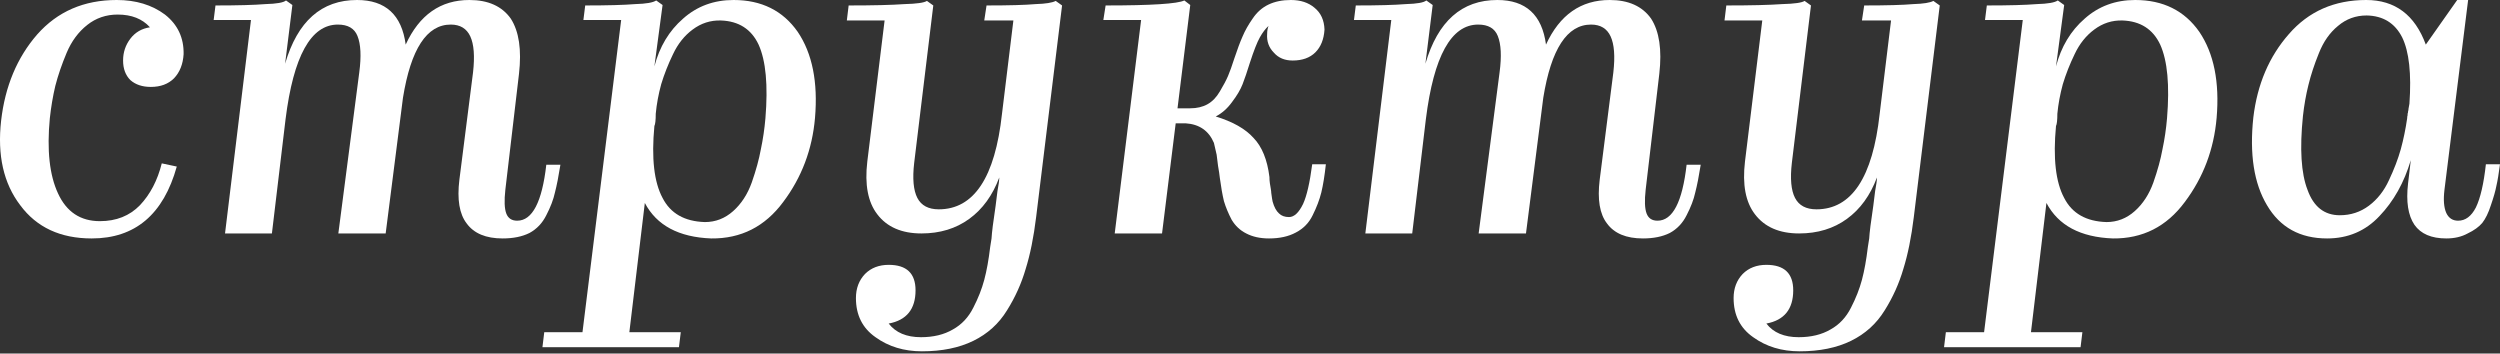
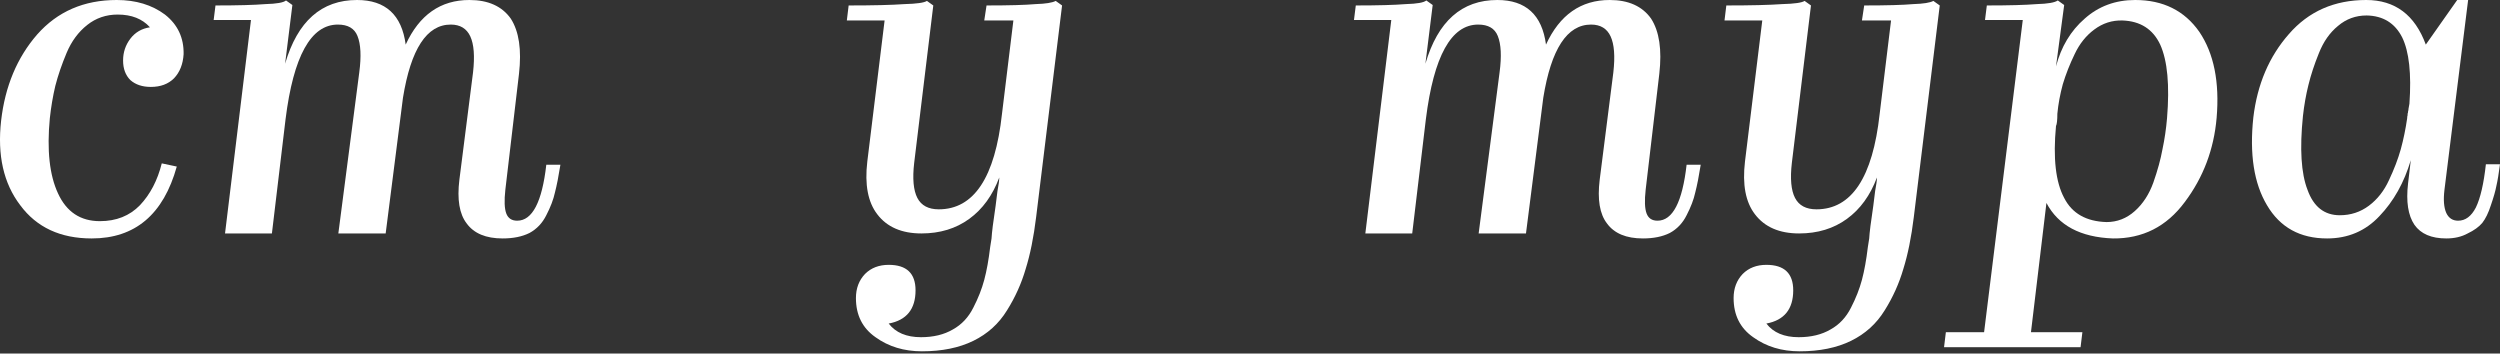
<svg xmlns="http://www.w3.org/2000/svg" width="396" height="56" viewBox="0 0 396 56" fill="none">
  <rect x="0" y="0" width="396" height="56" fill="#333333" stroke="none" />
  <path d="M14.523 37.77C9.574 37.77 5.801 36.017 3.207 32.509C0.564 29.049 -0.446 24.58 0.179 19.102C0.804 13.671 2.702 9.13 5.874 5.478C9.093 1.826 13.298 0 18.488 0C21.515 0 24.062 0.769 26.128 2.307C28.147 3.892 29.132 5.983 29.084 8.578C28.988 10.163 28.483 11.437 27.57 12.398C26.657 13.311 25.431 13.768 23.894 13.768C22.548 13.768 21.467 13.407 20.65 12.686C19.881 11.917 19.497 10.884 19.497 9.587C19.497 8.289 19.881 7.136 20.65 6.127C21.419 5.118 22.452 4.517 23.75 4.325C22.548 2.979 20.842 2.307 18.632 2.307C16.806 2.307 15.196 2.859 13.803 3.964C12.409 5.07 11.328 6.535 10.559 8.361C9.79 10.188 9.189 11.941 8.757 13.623C8.372 15.257 8.084 16.963 7.892 18.741C7.411 23.787 7.844 27.751 9.189 30.634C10.535 33.566 12.745 35.031 15.821 35.031C18.416 35.031 20.53 34.19 22.164 32.509C23.798 30.779 24.951 28.568 25.624 25.877L28.002 26.382C25.888 33.974 21.395 37.77 14.523 37.77Z" fill="white" />
  <path d="M79.615 37.77C76.972 37.77 75.074 36.978 73.92 35.392C72.767 33.902 72.383 31.596 72.767 28.472L74.93 11.461C75.218 8.914 75.074 7.016 74.497 5.766C73.92 4.517 72.887 3.892 71.397 3.892C67.601 3.892 65.078 7.761 63.829 15.497L61.09 36.978H53.593L56.909 11.461C57.246 8.914 57.15 6.992 56.621 5.694C56.14 4.493 55.107 3.892 53.521 3.892C49.245 3.892 46.481 8.89 45.232 18.885L43.07 36.978H35.645L39.754 3.172H33.843L34.132 0.865C37.639 0.865 40.282 0.793 42.06 0.649C43.839 0.601 44.92 0.408 45.304 0.072L46.313 0.793L45.16 10.091C47.13 3.364 50.926 0 56.549 0C61.066 0 63.637 2.355 64.261 7.064C66.424 2.355 69.788 0 74.353 0C77.332 0 79.519 0.985 80.912 2.955C82.21 4.974 82.642 7.881 82.21 11.677L80.047 30.058C79.855 31.788 79.903 33.037 80.191 33.806C80.48 34.575 81.056 34.959 81.921 34.959C84.324 34.959 85.862 32.004 86.534 26.093H88.769C88.481 27.919 88.192 29.385 87.904 30.49C87.664 31.596 87.207 32.797 86.534 34.094C85.91 35.344 85.021 36.281 83.868 36.906C82.714 37.482 81.297 37.77 79.615 37.77Z" fill="white" />
-   <path d="M103.654 19.966C103.173 25.06 103.606 28.857 104.951 31.355C106.201 33.806 108.435 35.079 111.655 35.176C113.337 35.176 114.826 34.599 116.124 33.446C117.421 32.292 118.406 30.779 119.079 28.904C119.752 26.982 120.232 25.228 120.521 23.643C120.857 22.057 121.097 20.423 121.242 18.741C121.674 13.503 121.314 9.611 120.16 7.064C119.007 4.613 117.013 3.34 114.178 3.244C112.544 3.196 111.054 3.676 109.709 4.685C108.411 5.646 107.378 6.944 106.609 8.578C105.84 10.163 105.216 11.749 104.735 13.335C104.302 14.921 104.014 16.483 103.87 18.02C103.87 19.029 103.798 19.678 103.654 19.966ZM107.834 52.619L107.546 54.998H85.922L86.21 52.619H92.265L98.392 3.172H92.409L92.697 0.865C96.205 0.865 98.848 0.793 100.626 0.649C102.356 0.601 103.462 0.408 103.942 0.072L104.951 0.793L103.654 10.524C104.471 7.4 105.984 4.877 108.195 2.955C110.405 0.985 113.072 0 116.196 0C120.617 0 124.005 1.682 126.359 5.046C128.666 8.458 129.579 12.999 129.098 18.669C128.666 23.667 126.984 28.112 124.053 32.004C121.169 35.896 117.373 37.819 112.664 37.77C107.522 37.578 104.014 35.704 102.14 32.148L99.689 52.619H107.834Z" fill="white" />
  <path d="M146.031 55.647C143.196 55.647 140.745 54.902 138.679 53.412C136.613 51.97 135.579 49.904 135.579 47.213C135.579 45.675 136.06 44.402 137.021 43.393C137.982 42.432 139.232 41.951 140.769 41.951C143.604 41.951 145.022 43.297 145.022 45.988C145.022 48.967 143.604 50.721 140.769 51.25C141.875 52.691 143.58 53.412 145.887 53.412C147.857 53.412 149.539 53.004 150.933 52.187C152.326 51.418 153.408 50.264 154.176 48.727C154.945 47.237 155.522 45.772 155.906 44.33C156.291 42.888 156.603 41.158 156.843 39.14C156.843 39.092 156.915 38.635 157.06 37.77C157.108 36.857 157.324 35.127 157.708 32.581C157.804 31.86 157.901 31.091 157.997 30.274C158.141 29.457 158.213 29.025 158.213 28.977C158.261 28.64 158.285 28.352 158.285 28.112C157.228 30.947 155.642 33.133 153.528 34.671C151.413 36.209 148.89 36.978 145.959 36.978C142.836 36.978 140.505 35.968 138.967 33.95C137.478 32.028 136.949 29.241 137.381 25.589L140.121 3.244H134.138L134.426 0.865C138.319 0.865 141.274 0.793 143.292 0.649C145.214 0.601 146.392 0.432 146.824 0.144L147.833 0.865L144.806 25.805C144.518 28.304 144.686 30.154 145.31 31.355C145.935 32.557 147.064 33.157 148.698 33.157C154.272 33.157 157.612 28.112 158.717 18.02L160.52 3.244H155.906L156.267 0.865C159.823 0.865 162.418 0.793 164.051 0.649C165.637 0.601 166.694 0.432 167.223 0.144L168.232 0.865L164.124 34.383C163.739 37.554 163.187 40.293 162.466 42.6C161.793 44.907 160.808 47.093 159.51 49.159C158.213 51.274 156.435 52.883 154.176 53.989C151.918 55.094 149.203 55.647 146.031 55.647Z" fill="white" />
-   <path d="M201.007 37.77C199.613 37.77 198.412 37.506 197.402 36.978C196.441 36.497 195.673 35.776 195.096 34.815C194.567 33.806 194.159 32.821 193.871 31.86C193.63 30.851 193.414 29.625 193.222 28.184C193.174 27.703 193.078 27.054 192.933 26.238C192.837 25.421 192.765 24.844 192.717 24.508L192.285 22.634C191.468 20.711 189.978 19.678 187.816 19.534H186.23L184.067 36.978H176.571L180.752 3.172H174.769L175.129 0.865C182.386 0.865 186.542 0.601 187.599 0.072L188.537 0.793L186.518 17.155H188.537C189.594 17.155 190.507 16.939 191.276 16.507C192.044 16.074 192.693 15.401 193.222 14.488C193.798 13.527 194.231 12.71 194.519 12.037C194.808 11.365 195.144 10.428 195.528 9.226C196.009 7.785 196.441 6.631 196.826 5.766C197.21 4.853 197.739 3.916 198.412 2.955C199.084 1.946 199.925 1.201 200.934 0.721C201.944 0.24 203.121 0 204.466 0C206.004 0 207.254 0.408 208.215 1.225C209.224 2.042 209.752 3.196 209.8 4.685C209.704 6.223 209.224 7.424 208.359 8.289C207.494 9.154 206.292 9.587 204.755 9.587C203.505 9.587 202.52 9.178 201.799 8.361C200.983 7.544 200.622 6.535 200.718 5.334C200.718 4.902 200.79 4.493 200.934 4.109C200.454 4.541 199.997 5.142 199.565 5.911C199.132 6.68 198.604 8.025 197.979 9.947C197.547 11.341 197.162 12.47 196.826 13.335C196.489 14.2 195.937 15.137 195.168 16.146C194.447 17.155 193.582 17.924 192.573 18.453C195.264 19.27 197.258 20.399 198.556 21.841C199.901 23.234 200.742 25.3 201.079 28.04C201.079 28.376 201.103 28.712 201.151 29.049C201.199 29.337 201.247 29.625 201.295 29.914C201.343 30.202 201.367 30.418 201.367 30.562C201.463 31.283 201.535 31.74 201.583 31.932C201.823 32.797 202.16 33.422 202.592 33.806C202.977 34.19 203.505 34.383 204.178 34.383C204.995 34.383 205.74 33.686 206.413 32.292C206.989 31.043 207.47 28.953 207.854 26.021H210.017C209.824 27.799 209.584 29.289 209.296 30.49C209.008 31.644 208.551 32.845 207.926 34.094C207.35 35.296 206.461 36.209 205.259 36.833C204.106 37.458 202.688 37.77 201.007 37.77Z" fill="white" />
  <path d="M260.24 37.77C257.597 37.77 255.699 36.978 254.545 35.392C253.392 33.902 253.008 31.596 253.392 28.472L255.554 11.461C255.843 8.914 255.699 7.016 255.122 5.766C254.545 4.517 253.512 3.892 252.022 3.892C248.226 3.892 245.703 7.761 244.454 15.497L241.715 36.978H234.218L237.534 11.461C237.871 8.914 237.774 6.992 237.246 5.694C236.765 4.493 235.732 3.892 234.146 3.892C229.87 3.892 227.106 8.89 225.857 18.885L223.695 36.978H216.27L220.379 3.172H214.468L214.757 0.865C218.265 0.865 220.907 0.793 222.685 0.649C224.463 0.601 225.545 0.408 225.929 0.072L226.938 0.793L225.785 10.091C227.755 3.364 231.551 0 237.174 0C241.691 0 244.262 2.355 244.886 7.064C247.049 2.355 250.413 0 254.978 0C257.957 0 260.144 0.985 261.537 2.955C262.835 4.974 263.267 7.881 262.835 11.677L260.672 30.058C260.48 31.788 260.528 33.037 260.816 33.806C261.105 34.575 261.681 34.959 262.546 34.959C264.949 34.959 266.487 32.004 267.159 26.093H269.394C269.106 27.919 268.817 29.385 268.529 30.49C268.289 31.596 267.832 32.797 267.159 34.094C266.535 35.344 265.646 36.281 264.492 36.906C263.339 37.482 261.922 37.77 260.24 37.77Z" fill="white" />
  <path d="M285.055 55.647C282.22 55.647 279.769 54.902 277.702 53.412C275.636 51.97 274.603 49.904 274.603 47.213C274.603 45.675 275.084 44.402 276.045 43.393C277.006 42.432 278.255 41.951 279.793 41.951C282.628 41.951 284.046 43.297 284.046 45.988C284.046 48.967 282.628 50.721 279.793 51.25C280.898 52.691 282.604 53.412 284.911 53.412C286.881 53.412 288.563 53.004 289.956 52.187C291.35 51.418 292.431 50.264 293.2 48.727C293.969 47.237 294.545 45.772 294.93 44.33C295.314 42.888 295.627 41.158 295.867 39.14C295.867 39.092 295.939 38.635 296.083 37.77C296.131 36.857 296.347 35.127 296.732 32.581C296.828 31.86 296.924 31.091 297.02 30.274C297.164 29.457 297.236 29.025 297.236 28.977C297.284 28.64 297.309 28.352 297.309 28.112C296.251 30.947 294.666 33.133 292.551 34.671C290.437 36.209 287.914 36.978 284.983 36.978C281.859 36.978 279.529 35.968 277.991 33.95C276.501 32.028 275.973 29.241 276.405 25.589L279.144 3.244H273.161L273.45 0.865C277.342 0.865 280.297 0.793 282.316 0.649C284.238 0.601 285.415 0.432 285.848 0.144L286.857 0.865L283.829 25.805C283.541 28.304 283.709 30.154 284.334 31.355C284.959 32.557 286.088 33.157 287.722 33.157C293.296 33.157 296.636 28.112 297.741 18.02L299.543 3.244H294.93L295.29 0.865C298.846 0.865 301.441 0.793 303.075 0.649C304.661 0.601 305.718 0.432 306.247 0.144L307.256 0.865L303.147 34.383C302.763 37.554 302.21 40.293 301.489 42.6C300.816 44.907 299.831 47.093 298.534 49.159C297.236 51.274 295.458 52.883 293.2 53.989C290.941 55.094 288.226 55.647 285.055 55.647Z" fill="white" />
  <path d="M325.669 19.966C325.188 25.06 325.621 28.857 326.966 31.355C328.216 33.806 330.45 35.079 333.67 35.176C335.352 35.176 336.842 34.599 338.139 33.446C339.437 32.292 340.422 30.779 341.094 28.904C341.767 26.982 342.248 25.228 342.536 23.643C342.872 22.057 343.113 20.423 343.257 18.741C343.689 13.503 343.329 9.611 342.176 7.064C341.022 4.613 339.028 3.34 336.193 3.244C334.559 3.196 333.069 3.676 331.724 4.685C330.426 5.646 329.393 6.944 328.624 8.578C327.855 10.163 327.231 11.749 326.75 13.335C326.318 14.921 326.029 16.483 325.885 18.02C325.885 19.029 325.813 19.678 325.669 19.966ZM329.85 52.619L329.561 54.998H307.937L308.225 52.619H314.28L320.407 3.172H314.424L314.713 0.865C318.221 0.865 320.864 0.793 322.642 0.649C324.372 0.601 325.477 0.408 325.957 0.072L326.966 0.793L325.669 10.524C326.486 7.4 328 4.877 330.21 2.955C332.421 0.985 335.088 0 338.211 0C342.632 0 346.02 1.682 348.375 5.046C350.681 8.458 351.594 12.999 351.114 18.669C350.681 23.667 348.999 28.112 346.068 32.004C343.185 35.896 339.388 37.819 334.679 37.77C329.537 37.578 326.029 35.704 324.155 32.148L321.705 52.619H329.85Z" fill="white" />
  <path d="M368.606 37.77C364.329 37.77 361.158 36.017 359.092 32.509C357.025 29.049 356.304 24.412 356.929 18.597C357.554 13.359 359.428 8.962 362.551 5.406C365.675 1.802 369.76 0 374.805 0C379.37 0 382.518 2.355 384.248 7.064L389.221 0H390.951L387.203 30.058C387.011 31.644 387.107 32.869 387.492 33.734C387.876 34.551 388.501 34.959 389.366 34.959C390.519 34.959 391.456 34.263 392.177 32.869C392.898 31.379 393.426 29.097 393.763 26.021H395.997C395.805 27.511 395.613 28.664 395.42 29.481C395.276 30.25 394.988 31.259 394.555 32.509C394.171 33.71 393.714 34.647 393.186 35.32C392.657 35.944 391.888 36.497 390.879 36.978C389.918 37.506 388.789 37.77 387.492 37.77C385.137 37.77 383.455 37.05 382.446 35.608C381.437 34.118 381.1 31.932 381.437 29.049L381.869 25.372C380.812 28.928 379.154 31.884 376.896 34.239C374.685 36.593 371.922 37.77 368.606 37.77ZM364.786 18.381C364.257 23.57 364.498 27.463 365.507 30.058C366.468 32.749 368.174 34.094 370.625 34.094C372.354 34.094 373.892 33.59 375.238 32.581C376.583 31.572 377.64 30.226 378.409 28.544C379.226 26.814 379.851 25.18 380.283 23.643C380.716 22.057 381.052 20.423 381.293 18.741C381.293 18.549 381.317 18.381 381.365 18.236C381.365 18.189 381.365 18.116 381.365 18.02C381.413 17.924 381.437 17.804 381.437 17.66C381.485 17.516 381.509 17.372 381.509 17.227L381.653 16.434C381.989 11.677 381.605 8.169 380.5 5.911C379.346 3.652 377.472 2.499 374.877 2.451C373.147 2.451 371.634 3.003 370.336 4.109C369.039 5.166 368.03 6.607 367.309 8.433C366.588 10.211 366.035 11.893 365.651 13.479C365.266 15.017 364.978 16.651 364.786 18.381Z" fill="white" />
</svg>